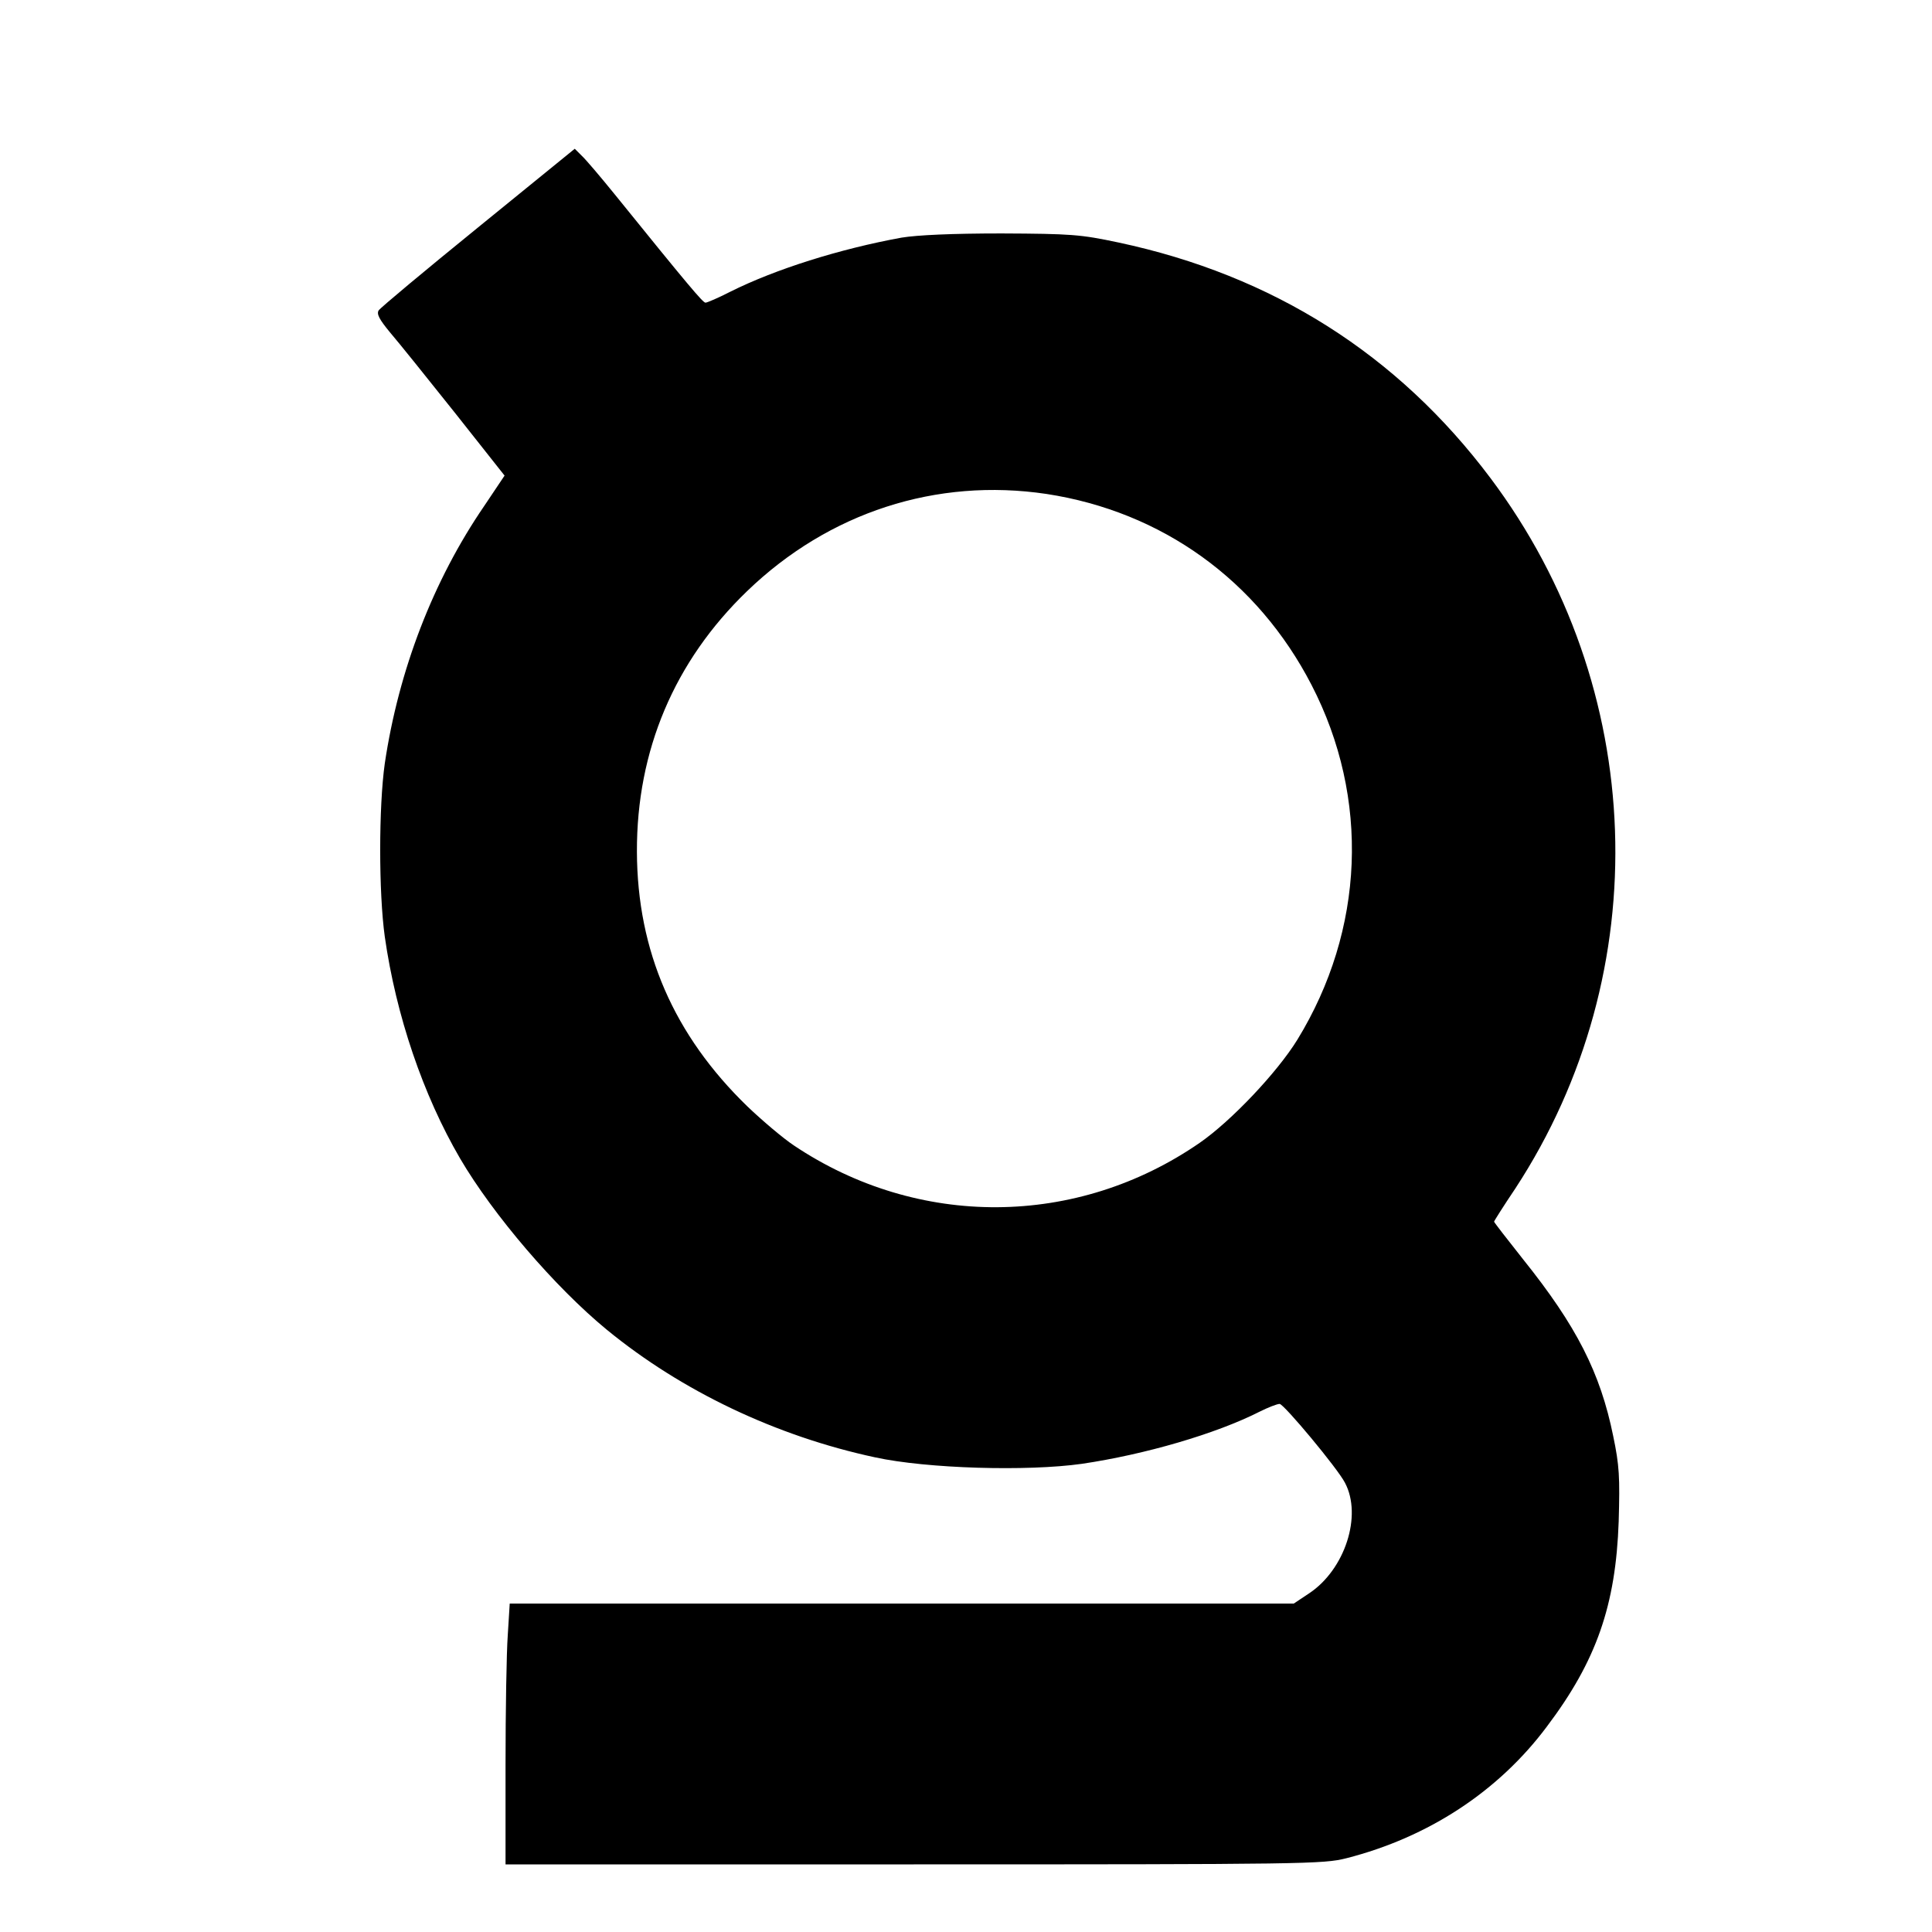
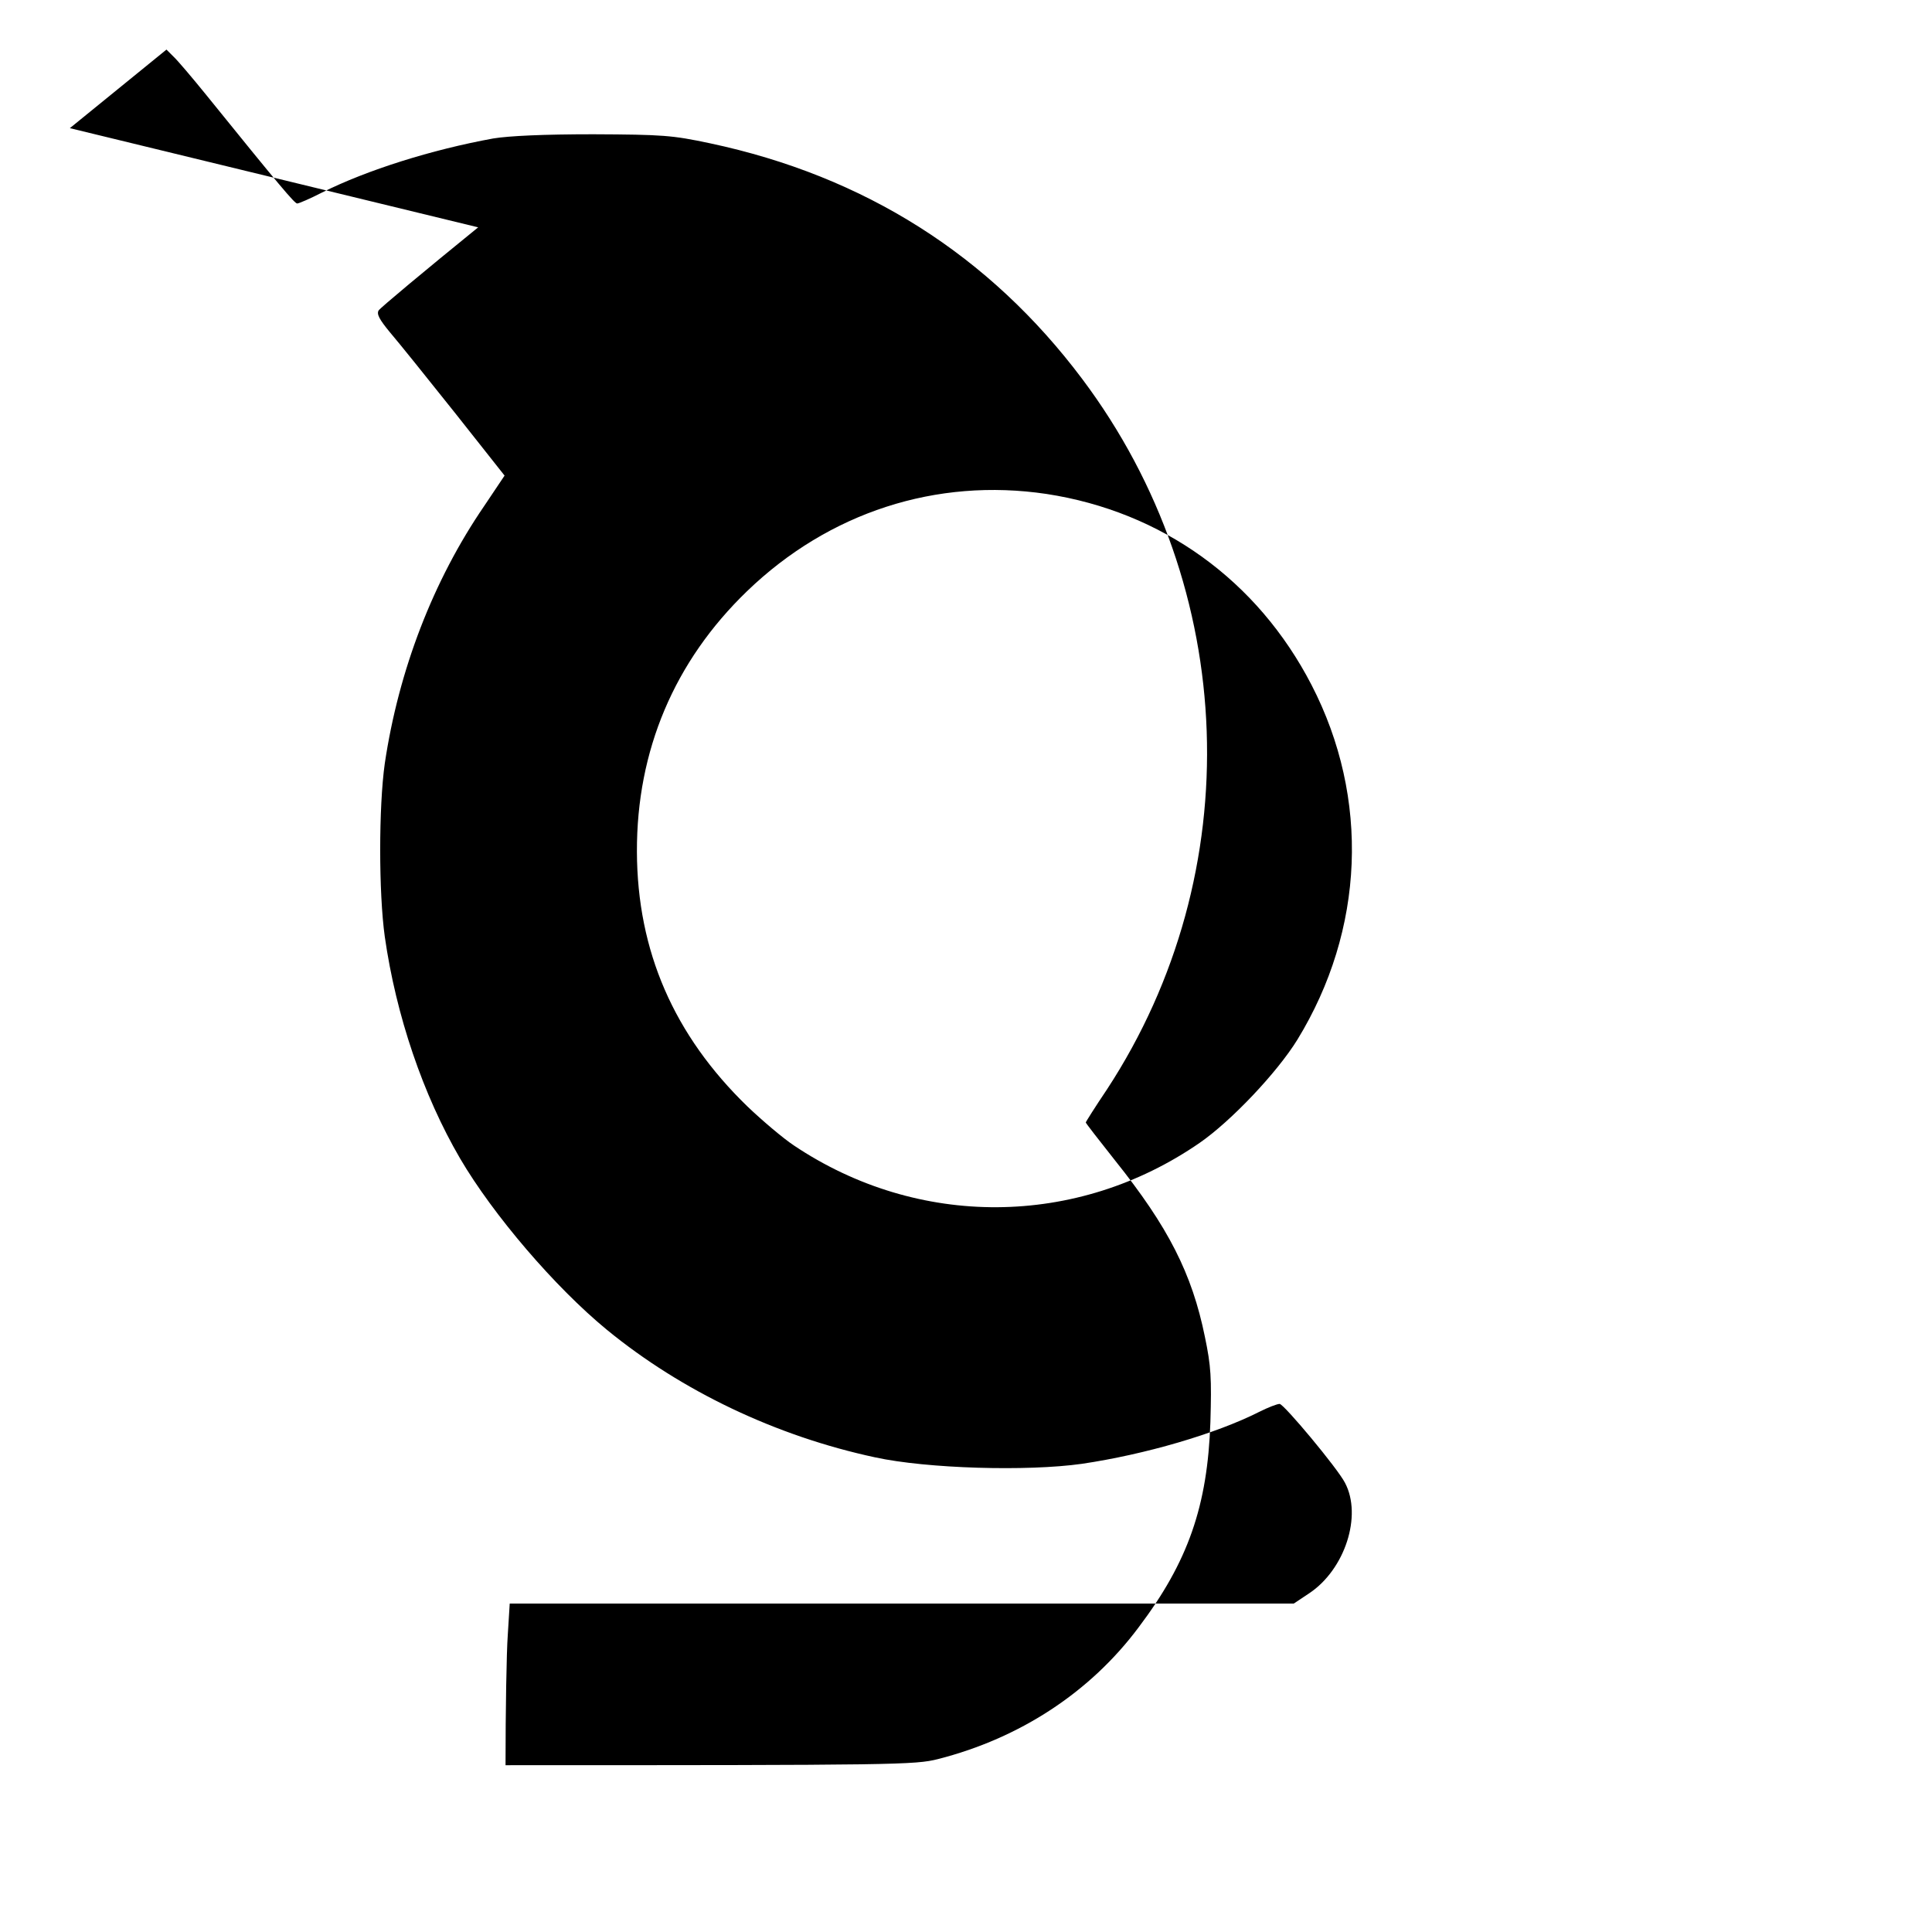
<svg xmlns="http://www.w3.org/2000/svg" version="1.0" width="600pt" height="600pt" viewBox="0 0 600 600" preserveAspectRatio="xMidYMid meet">
  <g transform="translate(0,600) scale(0.1,-0.1)" fill="#000000" stroke="none">
-     <path d="M1485 5294 c-165 -134 -304 -250 -309 -258 -7 -11 2 -28 35 -68 25 -29 115 -141 201 -249 l155 -196 -63 -94 c-159 -232 -266 -511 -309 -800 -19 -135 -19 -401 0 -538 35 -245 119 -492 234 -689 102 -174 294 -399 456 -532 232 -190 525 -330 833 -396 161 -35 472 -44 642 -20 196 29 416 93 552 162 26 13 54 24 62 24 13 0 180 -200 203 -245 54 -102 0 -269 -111 -343 l-48 -32 -1218 0 -1217 0 -6 -97 c-4 -54 -7 -236 -7 -405 l0 -308 1268 0 c1215 0 1272 1 1343 19 255 65 473 208 623 409 154 204 214 377 223 637 4 138 2 174 -17 265 -40 197 -114 342 -279 548 -50 63 -91 116 -91 118 0 2 29 48 66 103 441 674 410 1557 -77 2206 -288 384 -676 630 -1156 732 -118 25 -146 27 -363 28 -154 0 -261 -5 -310 -13 -192 -35 -392 -98 -532 -168 -37 -19 -72 -34 -77 -34 -8 0 -52 52 -284 339 -43 53 -88 106 -100 117 l-22 22 -300 -244z m1765 -828 c359 -55 655 -268 823 -593 182 -352 165 -761 -44 -1102 -63 -102 -205 -252 -303 -320 -382 -264 -875 -267 -1261 -8 -33 22 -98 77 -144 121 -228 221 -342 482 -343 791 -1 314 116 591 342 809 254 245 588 353 930 302z" />
+     <path d="M1485 5294 c-165 -134 -304 -250 -309 -258 -7 -11 2 -28 35 -68 25 -29 115 -141 201 -249 l155 -196 -63 -94 c-159 -232 -266 -511 -309 -800 -19 -135 -19 -401 0 -538 35 -245 119 -492 234 -689 102 -174 294 -399 456 -532 232 -190 525 -330 833 -396 161 -35 472 -44 642 -20 196 29 416 93 552 162 26 13 54 24 62 24 13 0 180 -200 203 -245 54 -102 0 -269 -111 -343 l-48 -32 -1218 0 -1217 0 -6 -97 c-4 -54 -7 -236 -7 -405 c1215 0 1272 1 1343 19 255 65 473 208 623 409 154 204 214 377 223 637 4 138 2 174 -17 265 -40 197 -114 342 -279 548 -50 63 -91 116 -91 118 0 2 29 48 66 103 441 674 410 1557 -77 2206 -288 384 -676 630 -1156 732 -118 25 -146 27 -363 28 -154 0 -261 -5 -310 -13 -192 -35 -392 -98 -532 -168 -37 -19 -72 -34 -77 -34 -8 0 -52 52 -284 339 -43 53 -88 106 -100 117 l-22 22 -300 -244z m1765 -828 c359 -55 655 -268 823 -593 182 -352 165 -761 -44 -1102 -63 -102 -205 -252 -303 -320 -382 -264 -875 -267 -1261 -8 -33 22 -98 77 -144 121 -228 221 -342 482 -343 791 -1 314 116 591 342 809 254 245 588 353 930 302z" />
  </g>
</svg>